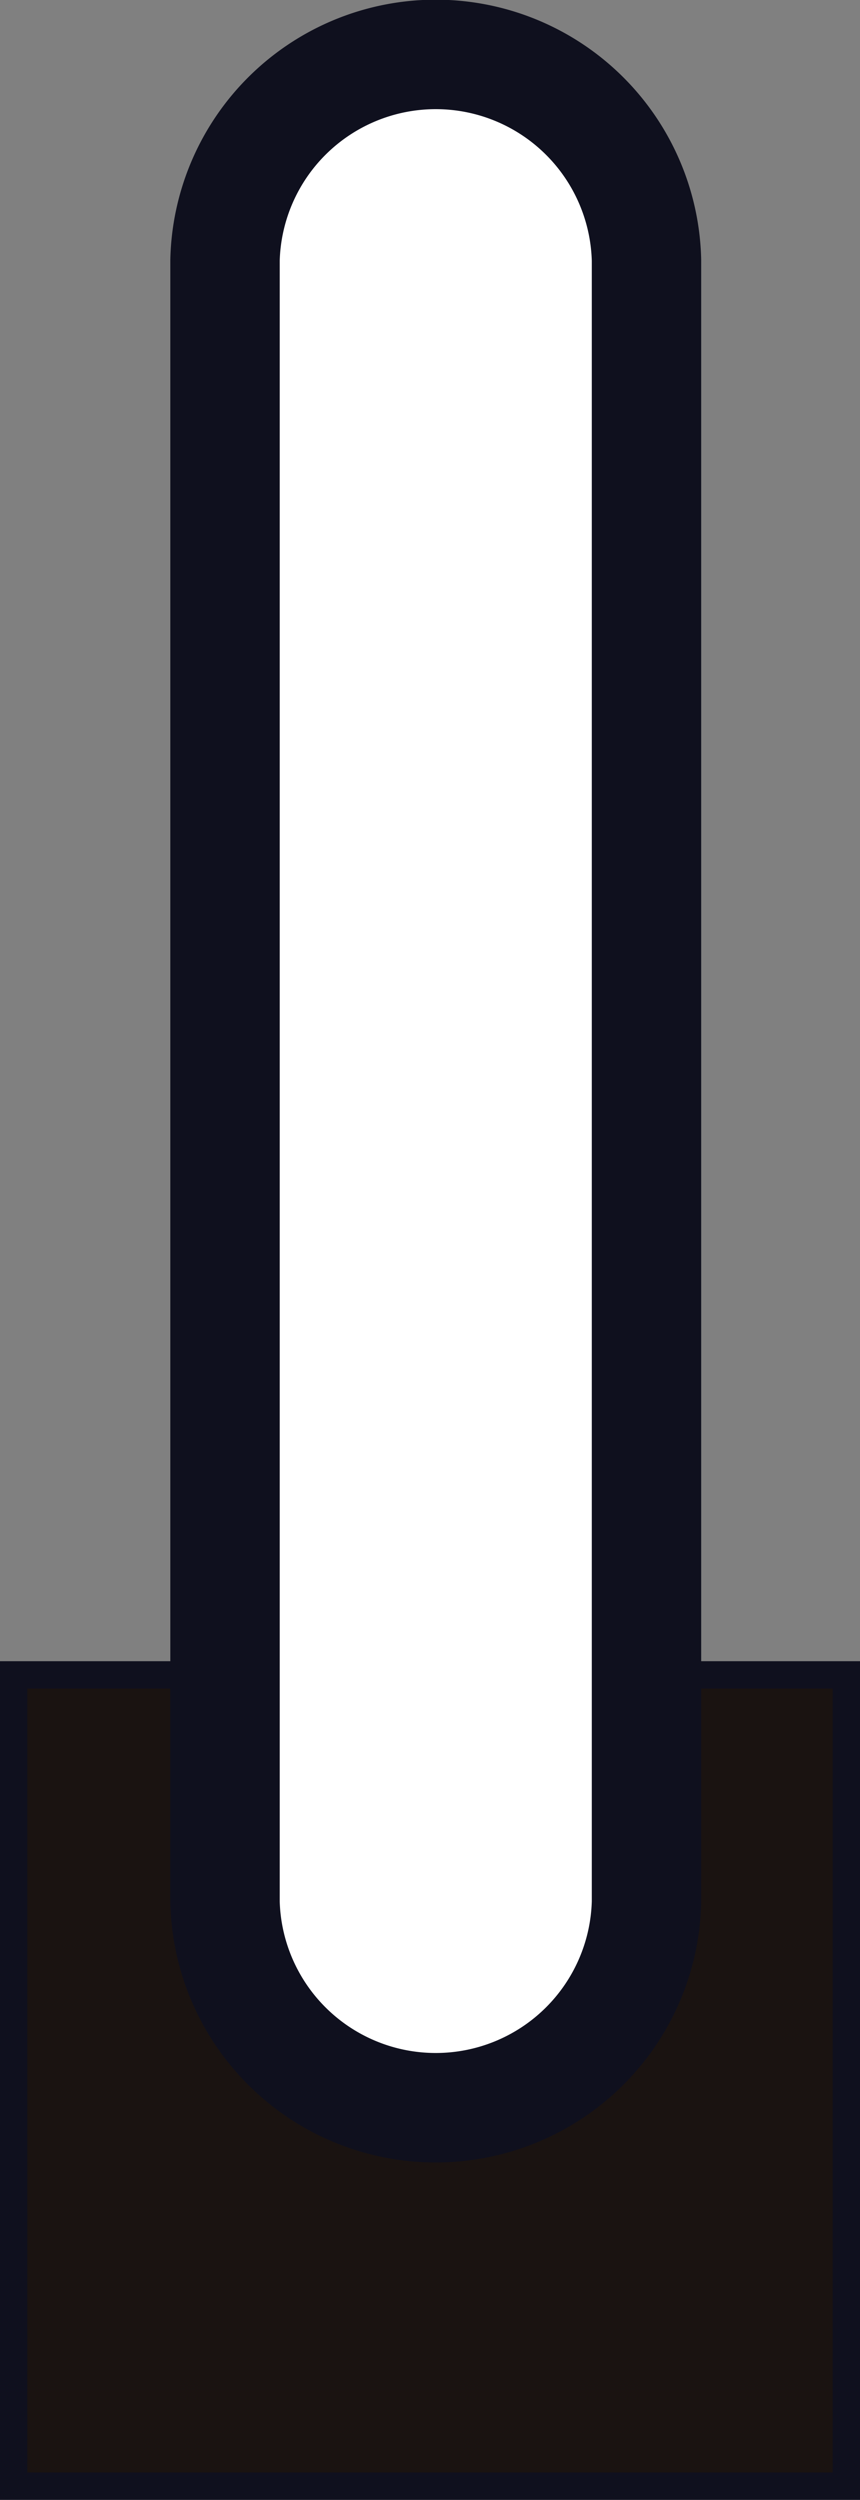
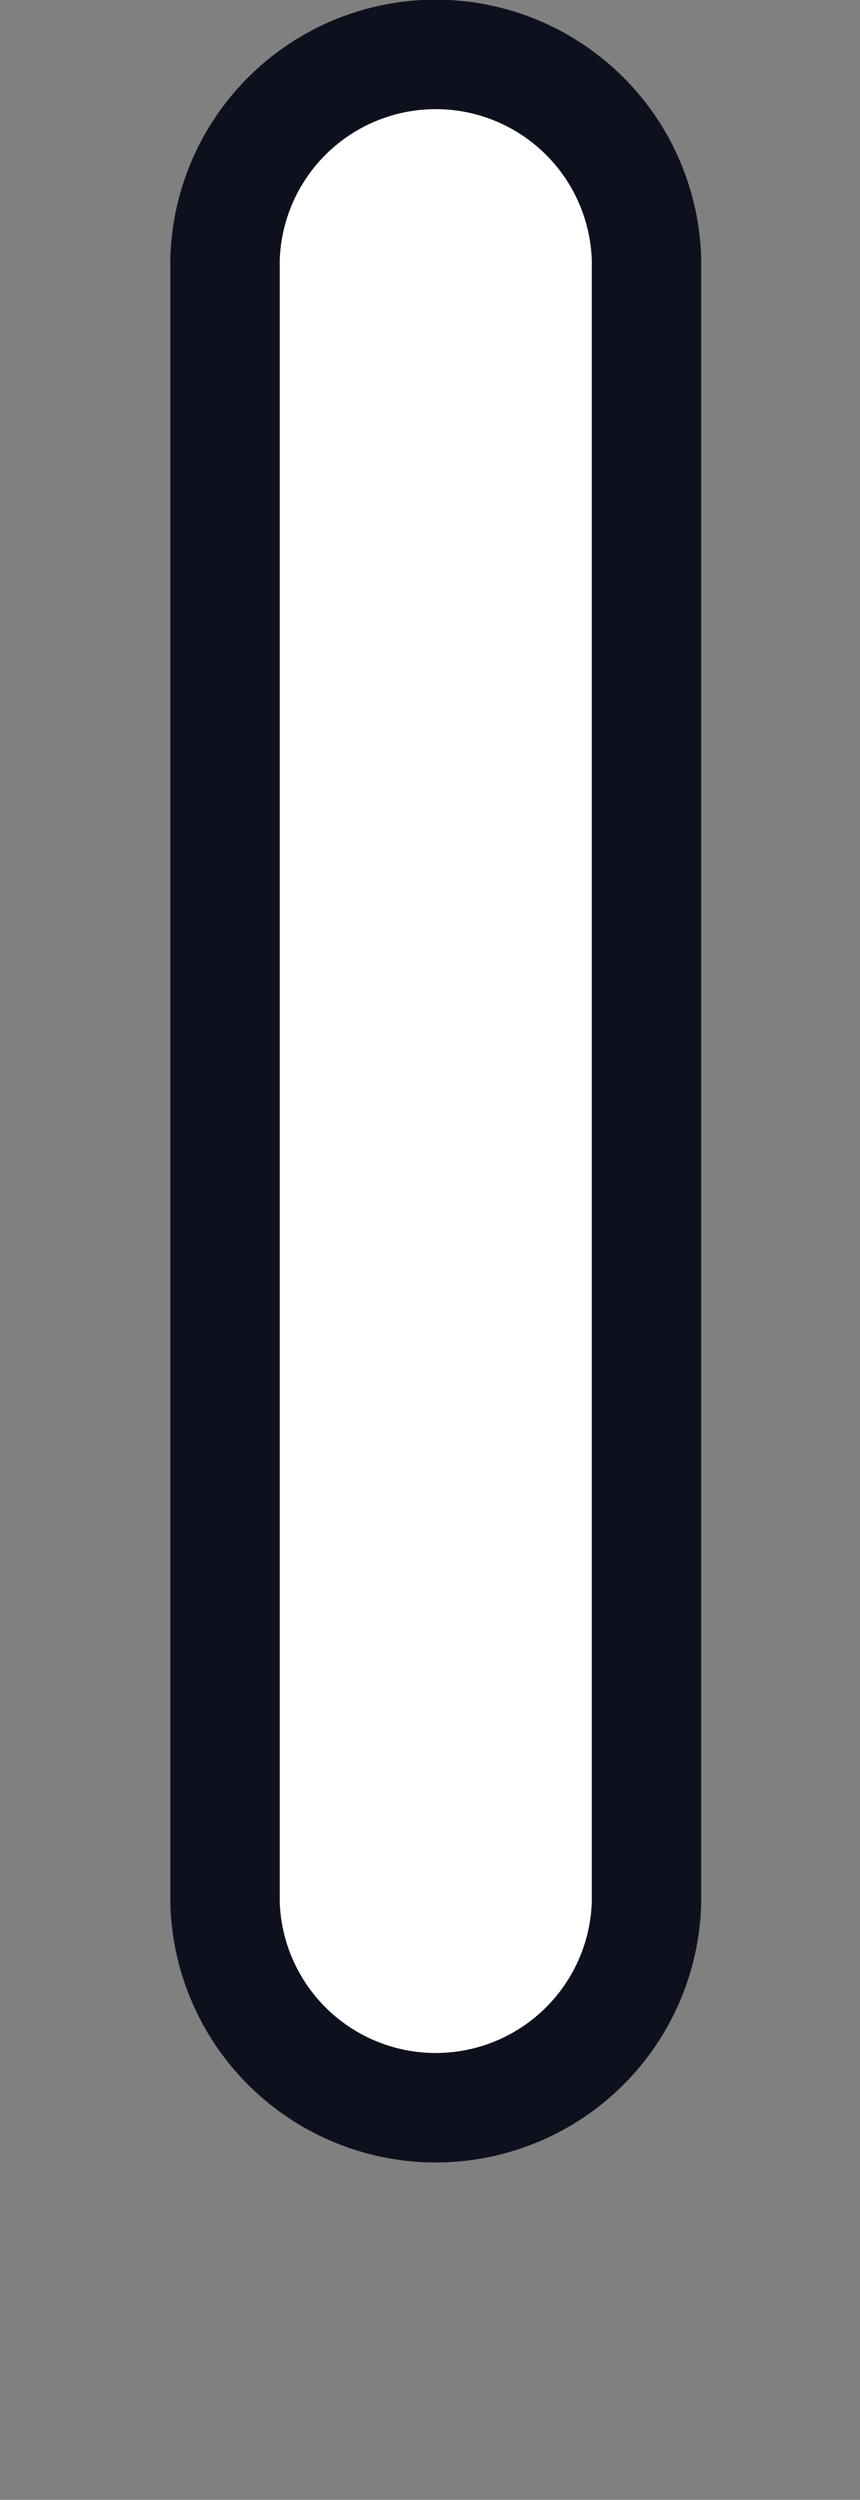
<svg xmlns="http://www.w3.org/2000/svg" width="31.446" height="91.339" viewBox="0 0 31.446 91.339">
  <rect x="0" y="0" width="31.446" height="91.339" fill="#808080" stroke="none" />
  <g id="binder" transform="translate(-538.336 -3248.991)">
-     <rect id="長方形_58" data-name="長方形 58" width="30.446" height="29.642" transform="translate(538.836 3310.188)" fill="#1a1311" stroke="#0f101e" stroke-width="1" />
    <path id="パス_285" data-name="パス 285" d="M66.758,69.5V9.5a7.708,7.708,0,0,1,15.411,0V69.5a7.708,7.708,0,0,1-15.411,0" transform="translate(479.806 3248.991)" fill="#fff" stroke="#0f101e" stroke-width="1" />
    <path id="パス_286" data-name="パス 286" d="M66.758,69.5V9.5a7.708,7.708,0,0,1,15.411,0V69.5a7.708,7.708,0,0,1-15.411,0Z" transform="translate(479.806 3248.991)" fill="none" stroke="#0f101e" stroke-miterlimit="10" stroke-width="4" />
  </g>
</svg>